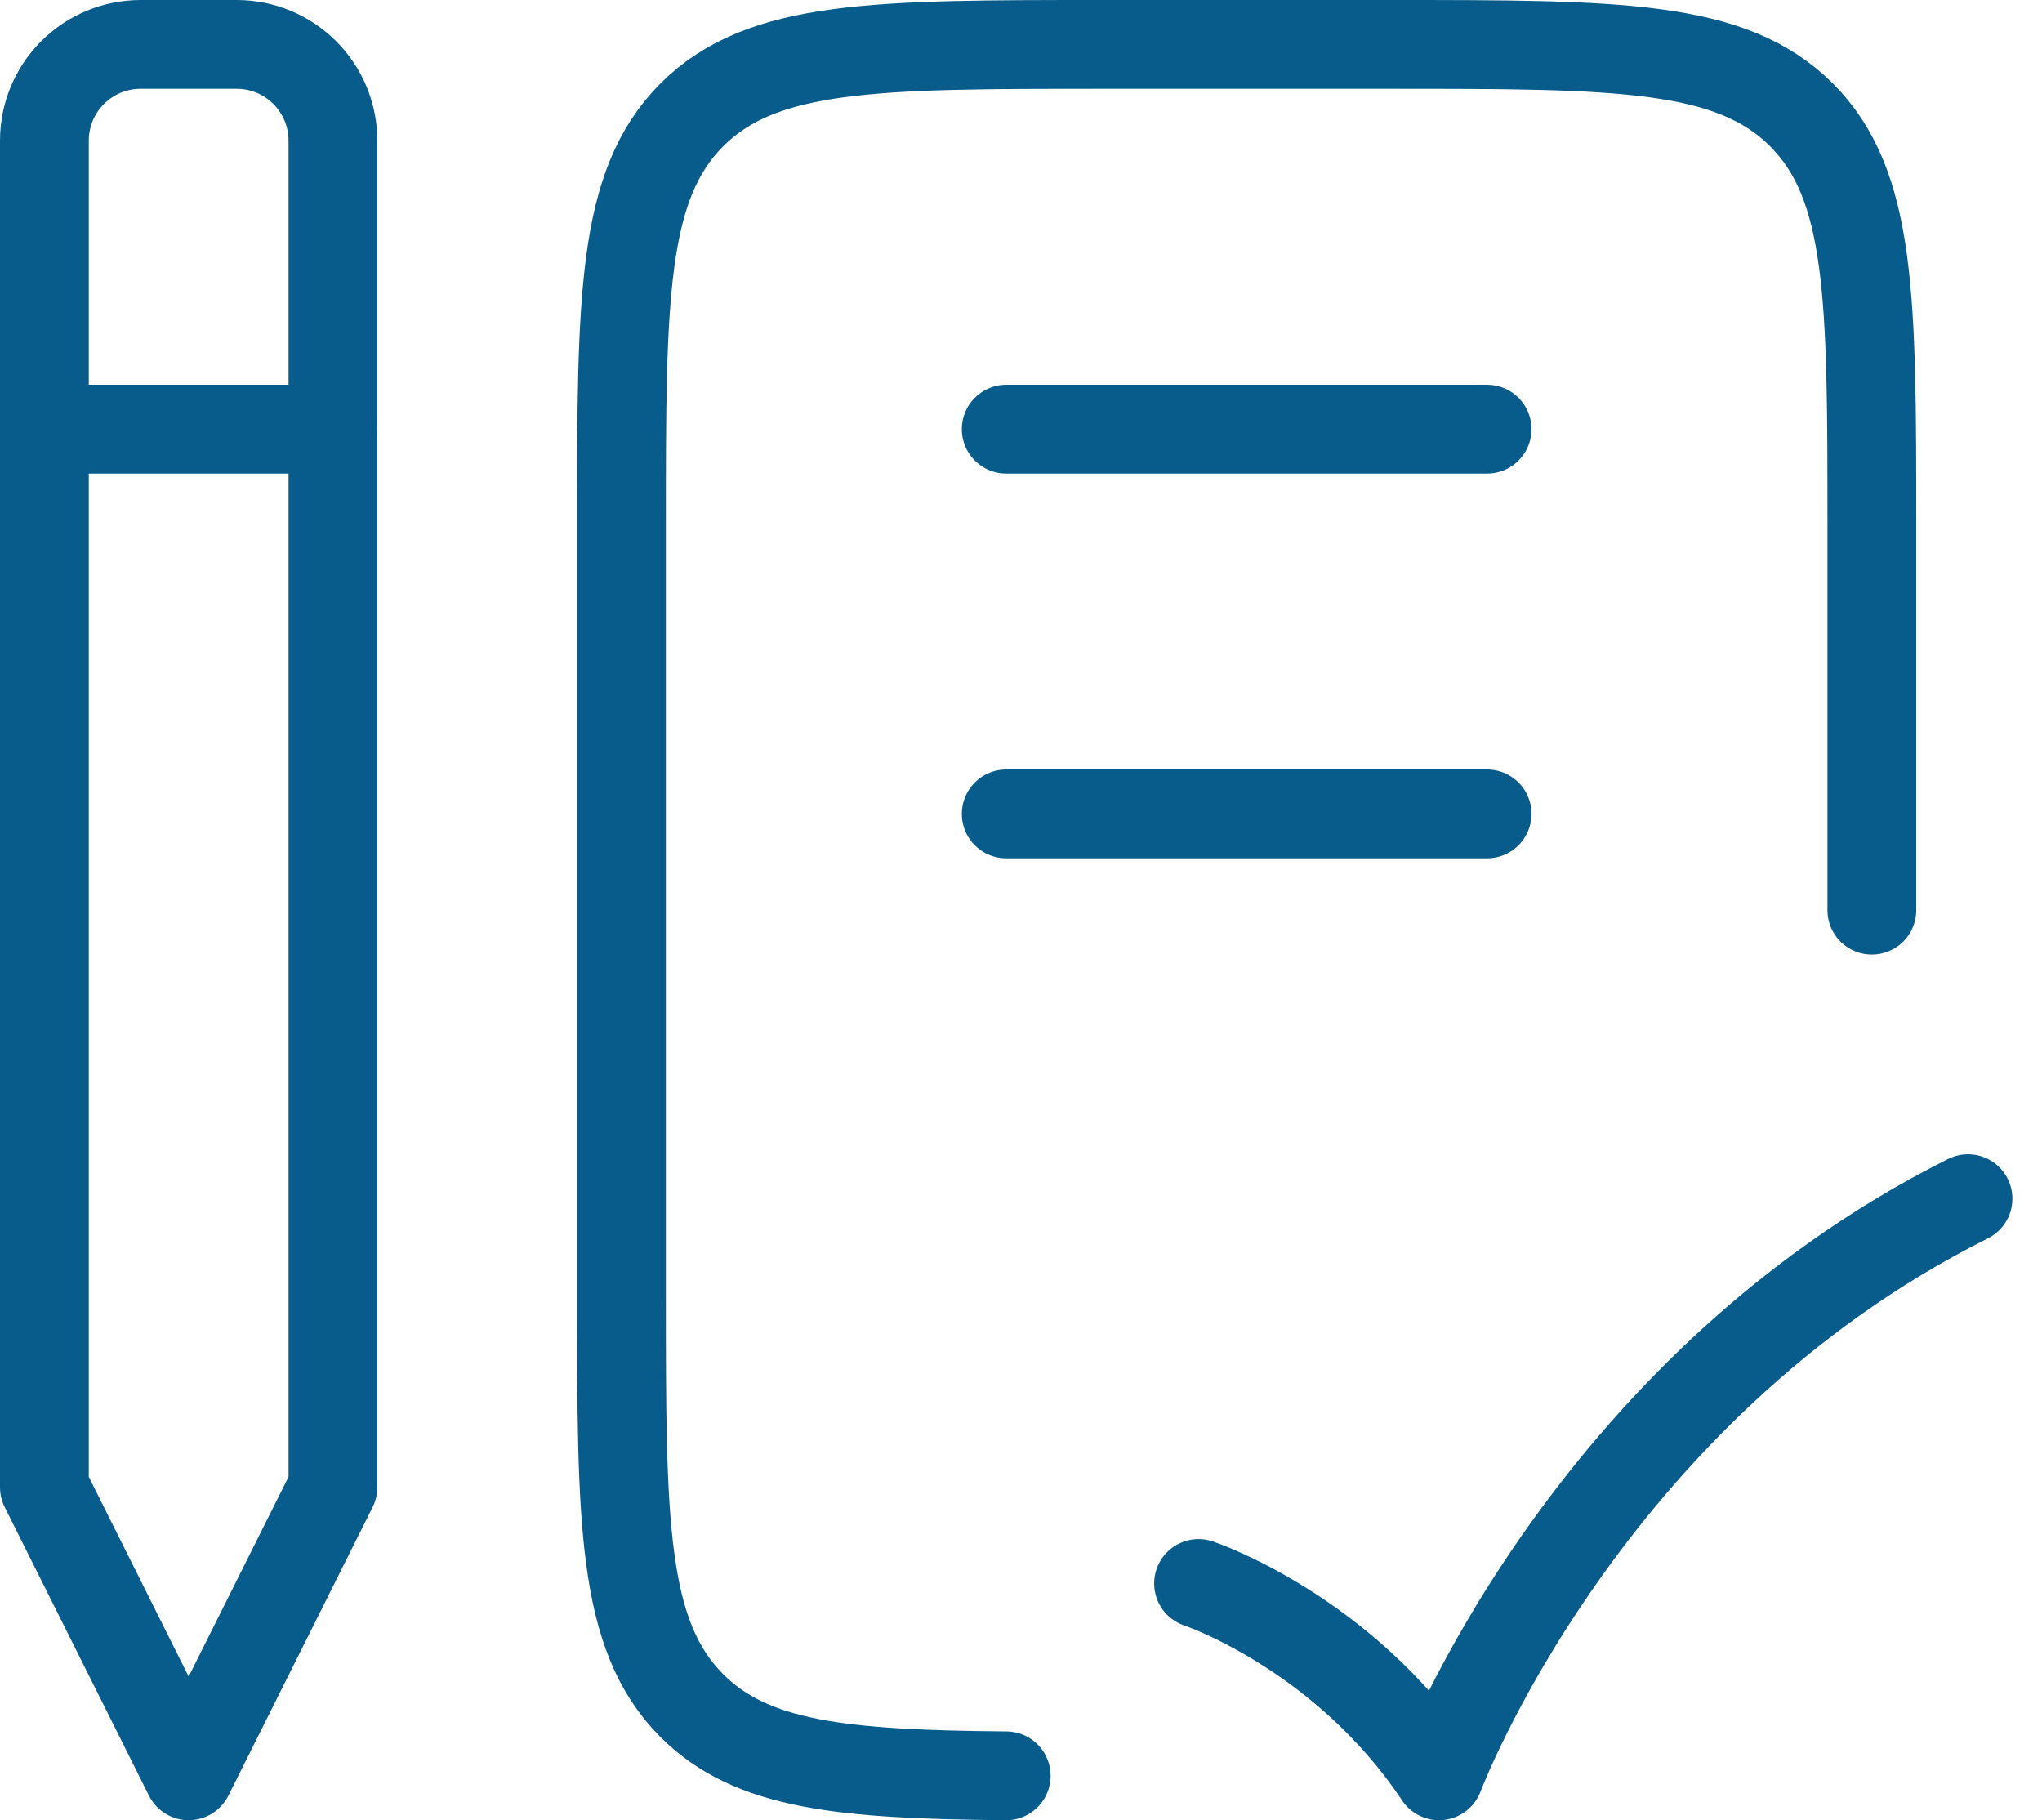
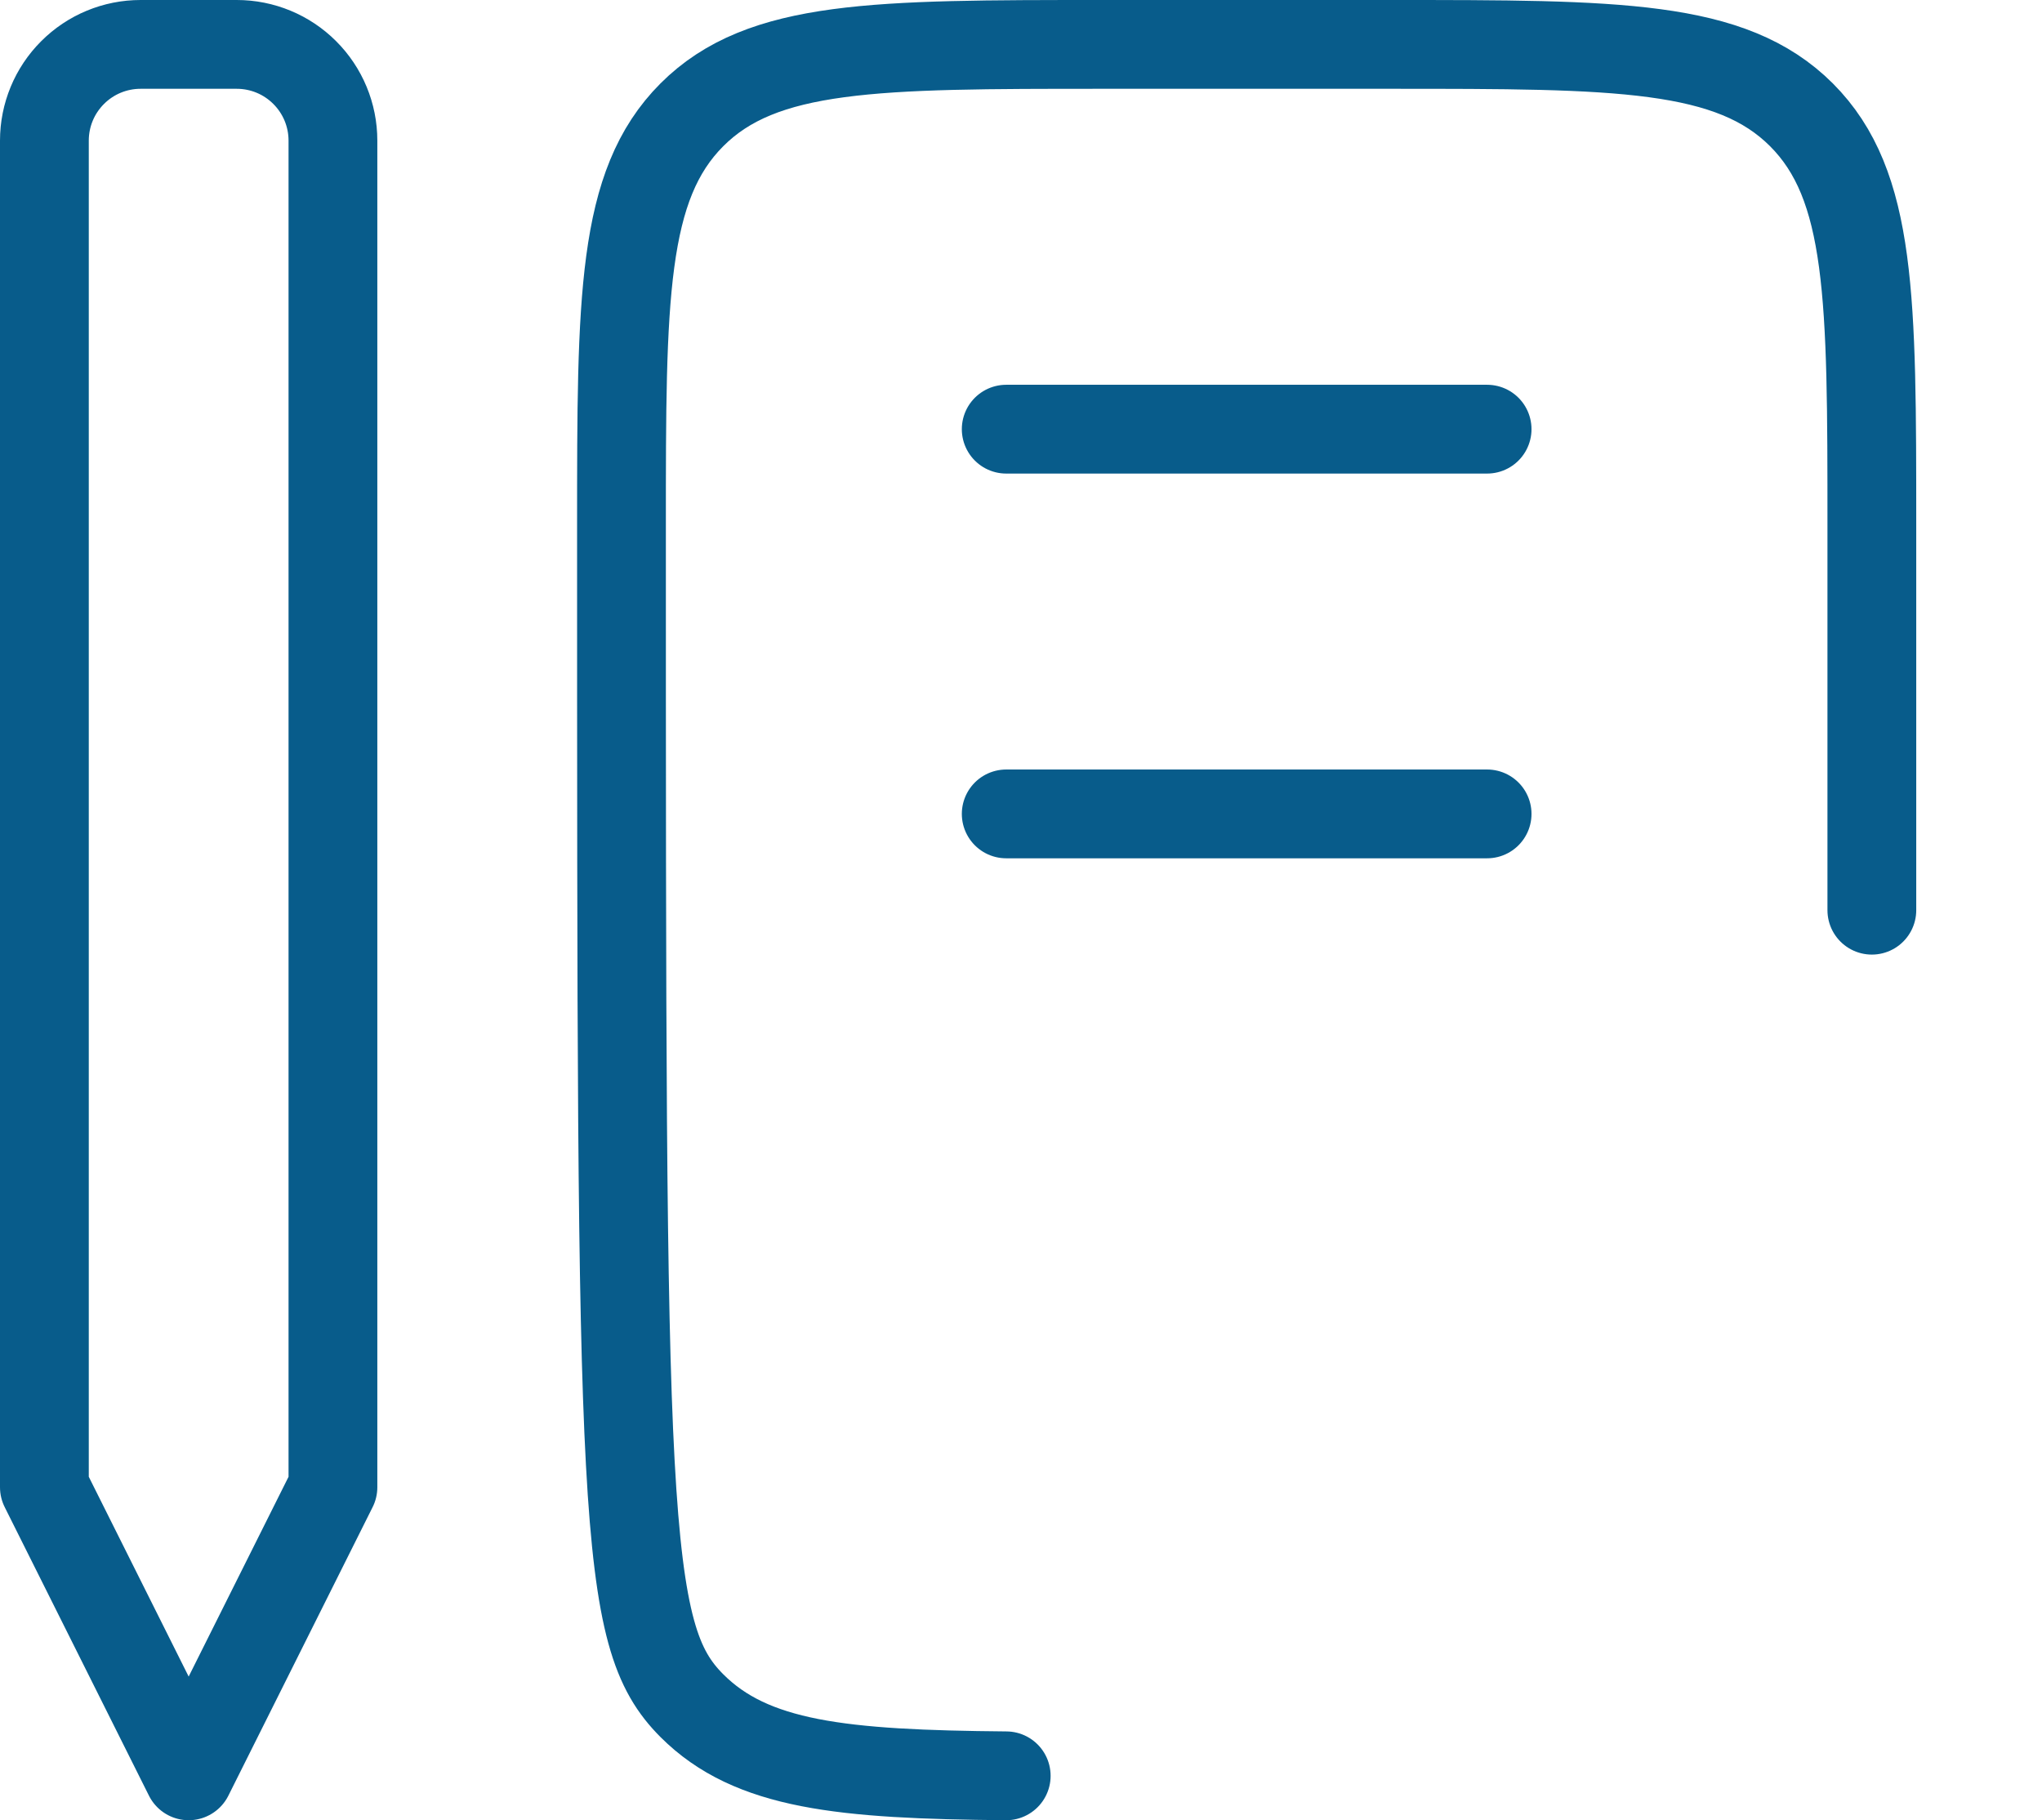
<svg xmlns="http://www.w3.org/2000/svg" width="46" height="41" viewBox="0 0 46 41" fill="none">
-   <path d="M42.167 20.502V11.835C42.167 6.726 42.167 4.174 40.581 2.586C38.992 1 36.44 1 31.333 1H24.833C19.727 1 17.172 1 15.586 2.586C14 4.174 14 6.726 14 11.835V29.169C14 34.278 14 36.832 15.586 38.42C16.929 39.764 18.968 39.968 22.667 40M22.667 9.667H33.5M22.667 18.333H33.5M5.333 1H3.167C2.592 1 2.041 1.228 1.635 1.635C1.228 2.041 1 2.592 1 3.167V33.5L4.25 40L7.5 33.5V3.167C7.5 2.592 7.272 2.041 6.865 1.635C6.459 1.228 5.908 1 5.333 1Z" stroke="#085C8B" stroke-width="2" stroke-linecap="round" stroke-linejoin="round" />
-   <path d="M27 35.667C27 35.667 30.25 36.75 32.417 40C32.417 40 35.667 31.334 44.333 27M1 9.667H7.5" stroke="#085C8B" stroke-width="2" stroke-linecap="round" stroke-linejoin="round" />
+   <path d="M42.167 20.502V11.835C42.167 6.726 42.167 4.174 40.581 2.586C38.992 1 36.44 1 31.333 1H24.833C19.727 1 17.172 1 15.586 2.586C14 4.174 14 6.726 14 11.835C14 34.278 14 36.832 15.586 38.42C16.929 39.764 18.968 39.968 22.667 40M22.667 9.667H33.5M22.667 18.333H33.5M5.333 1H3.167C2.592 1 2.041 1.228 1.635 1.635C1.228 2.041 1 2.592 1 3.167V33.5L4.25 40L7.5 33.5V3.167C7.5 2.592 7.272 2.041 6.865 1.635C6.459 1.228 5.908 1 5.333 1Z" stroke="#085C8B" stroke-width="2" stroke-linecap="round" stroke-linejoin="round" />
</svg>